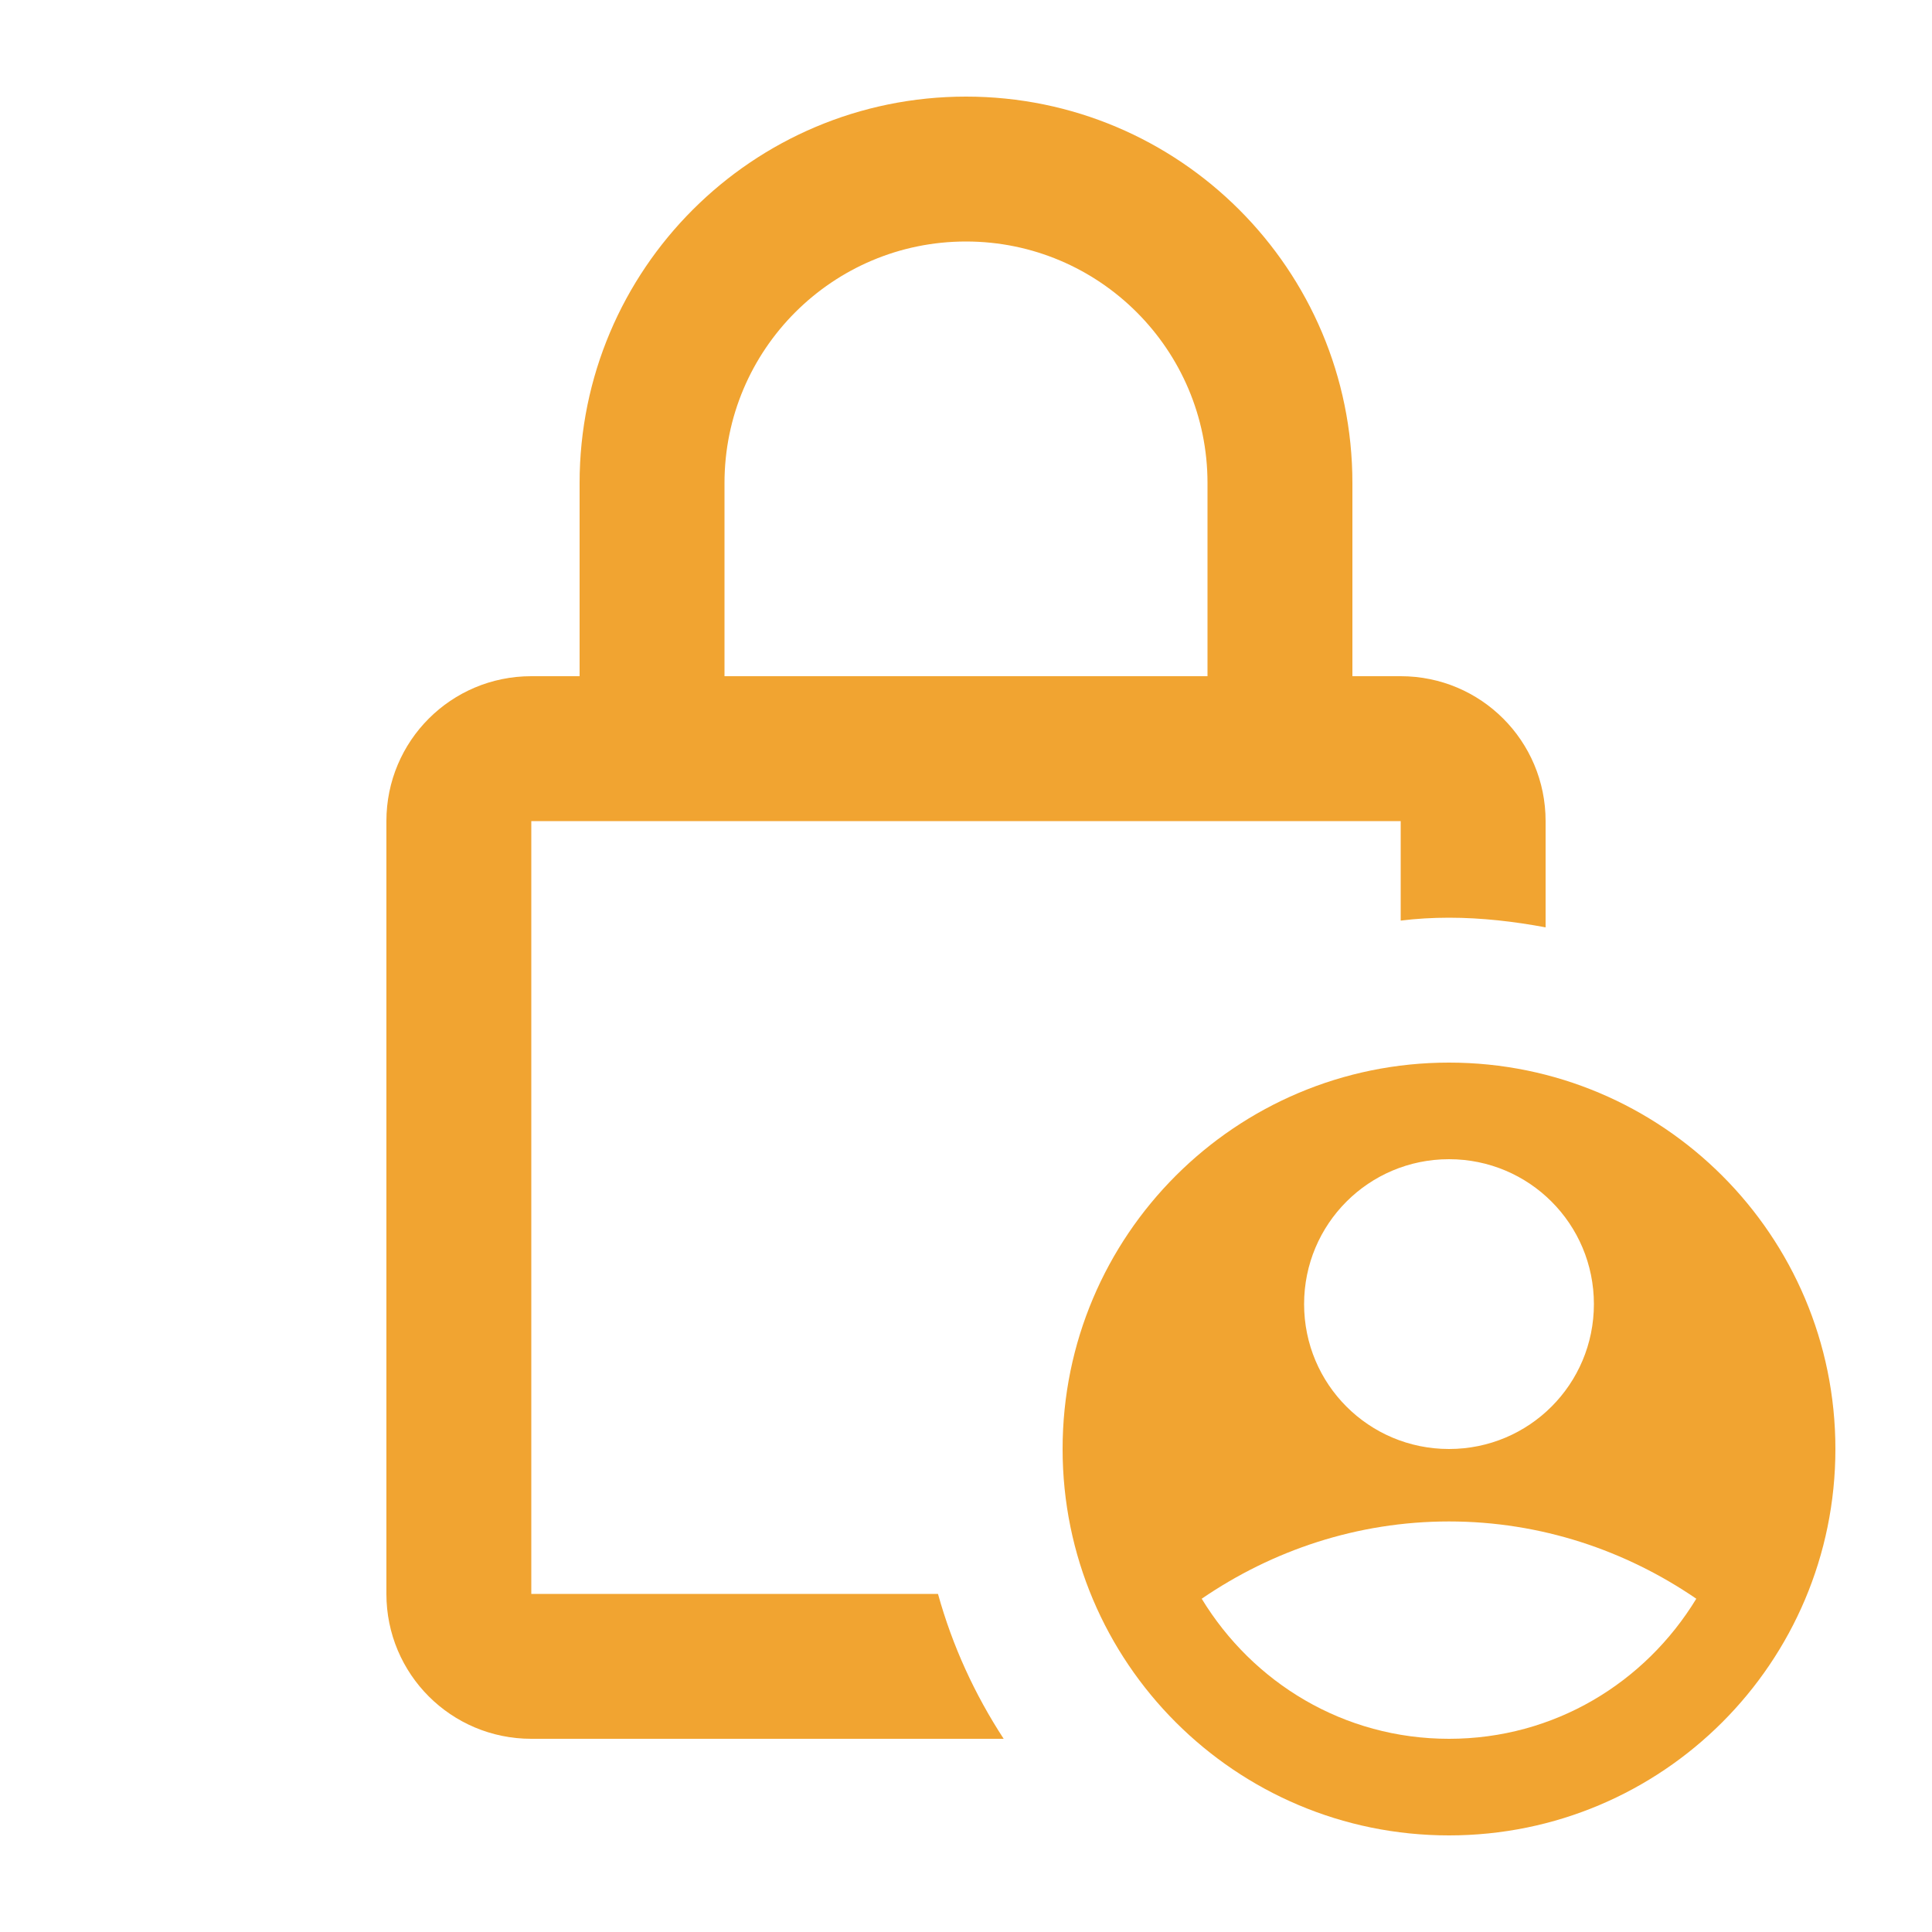
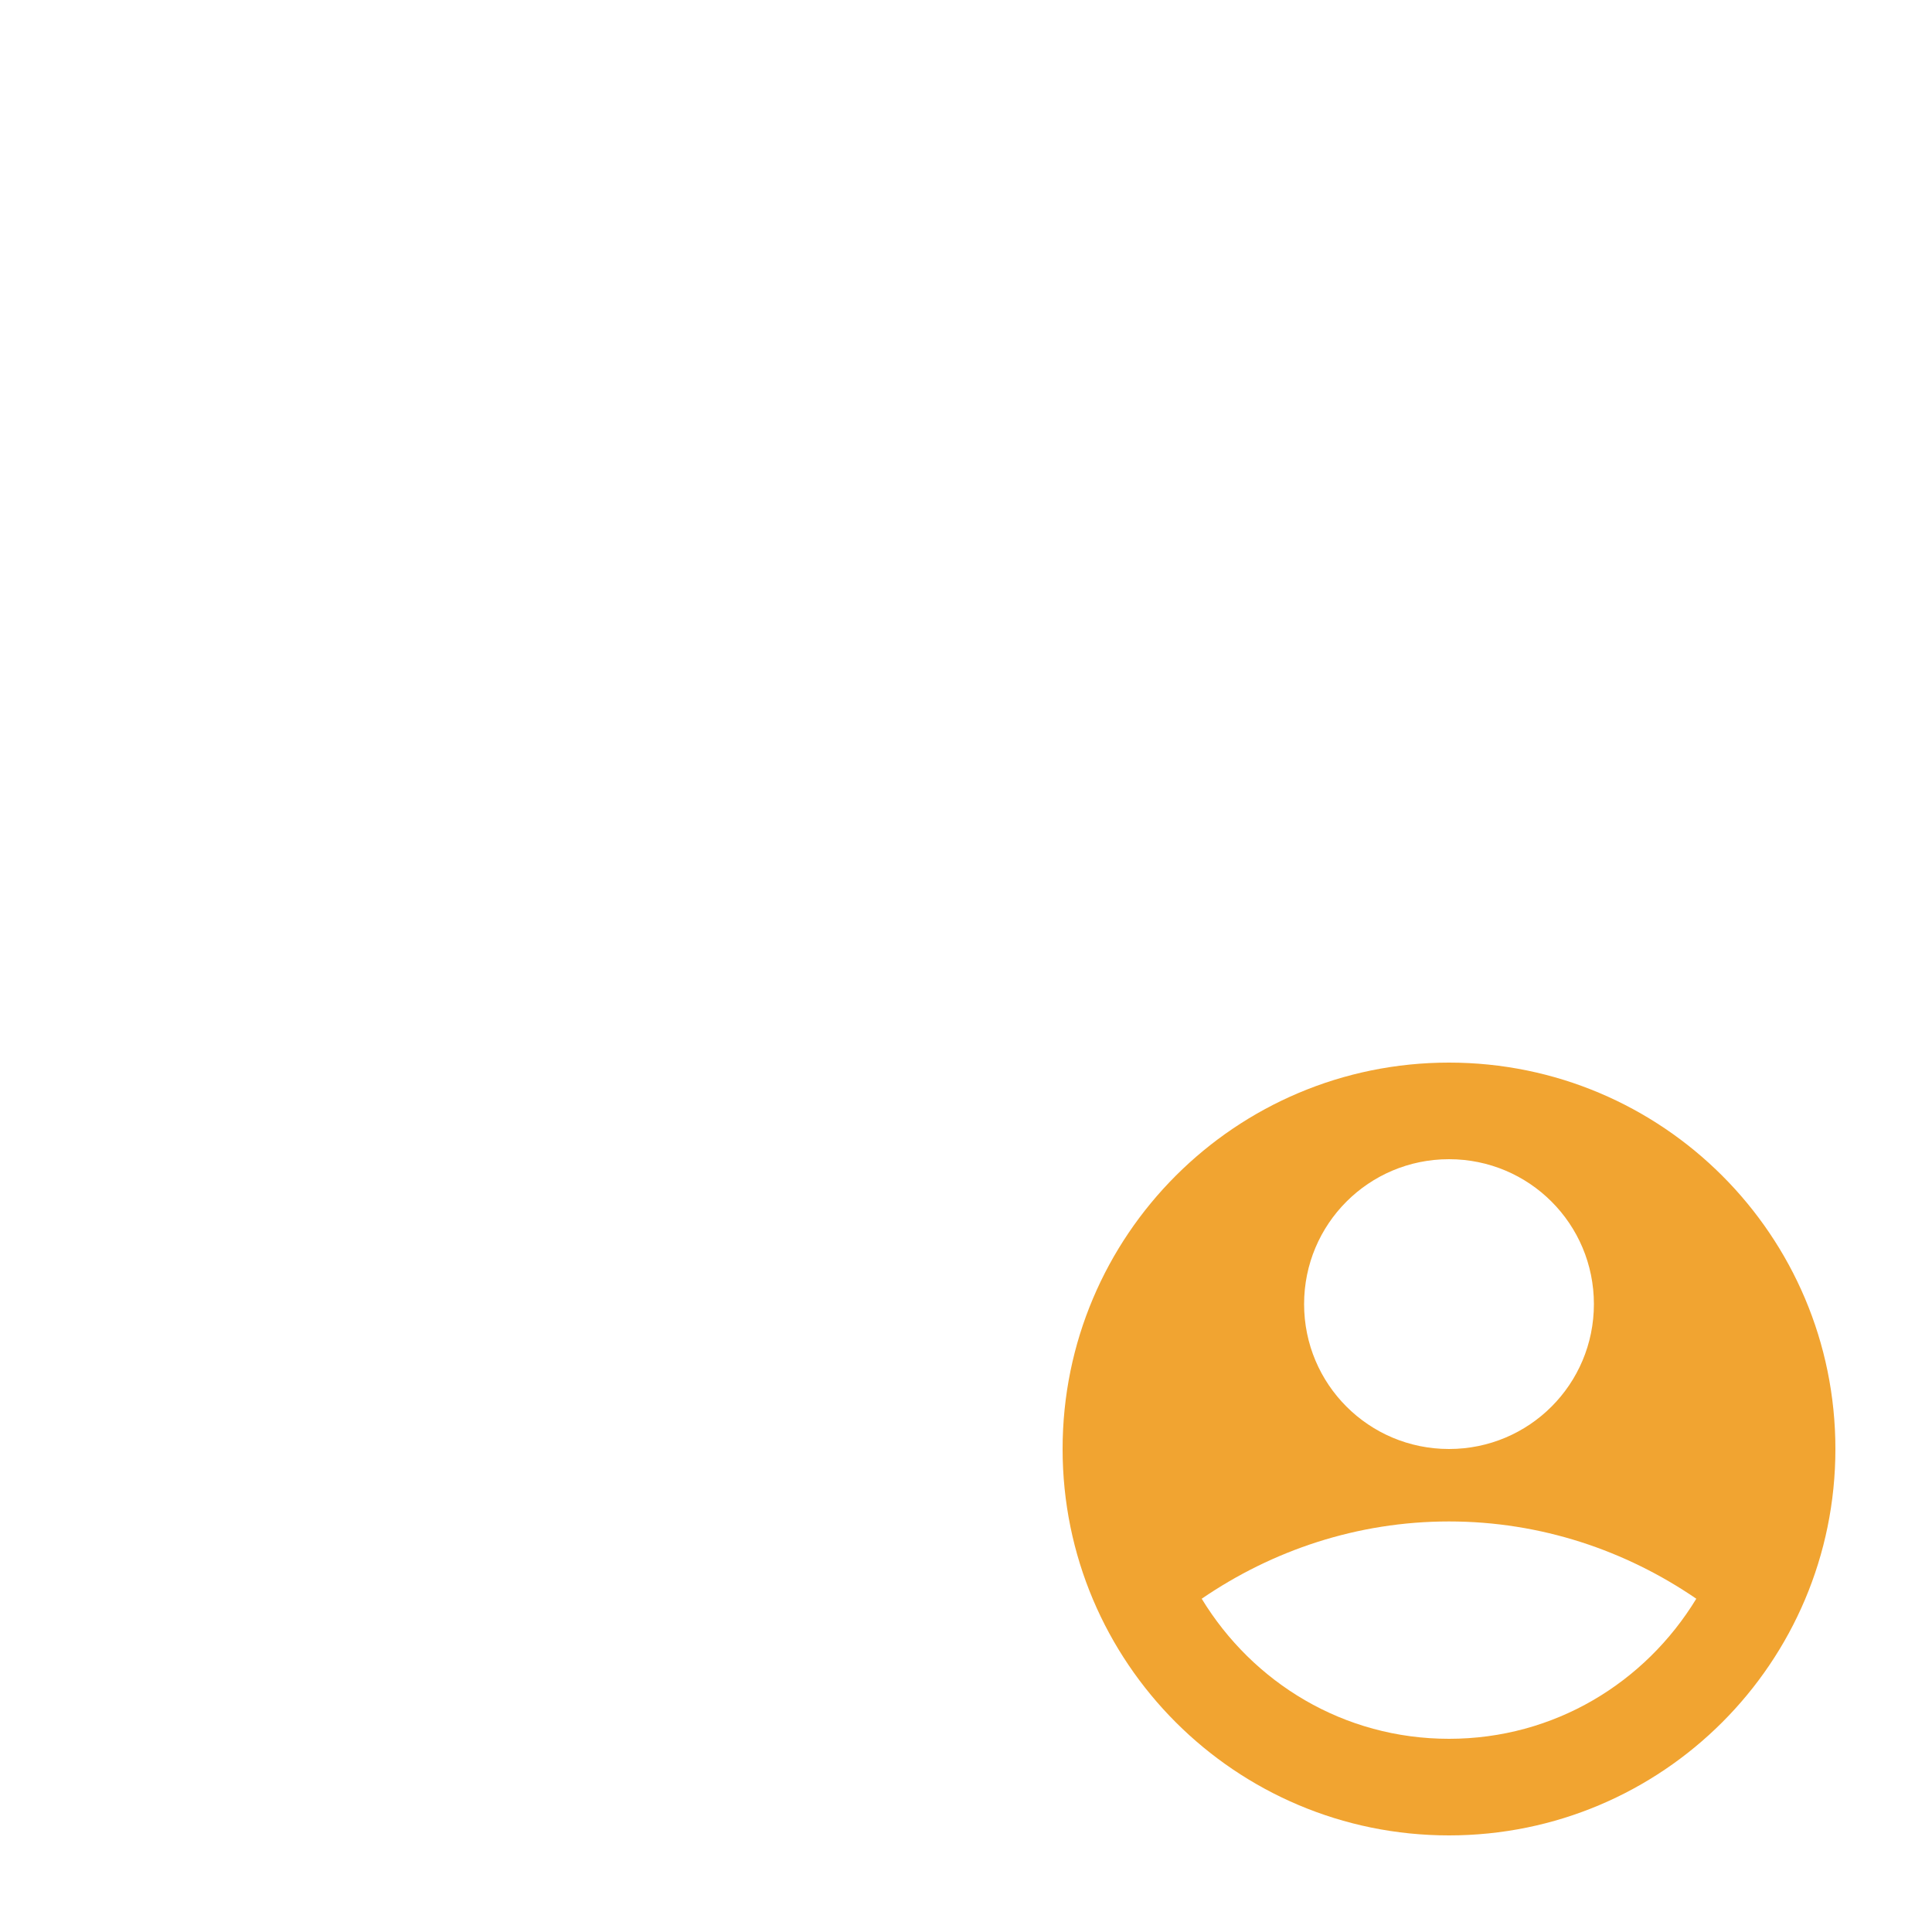
<svg xmlns="http://www.w3.org/2000/svg" enable-background="new 0 0 20 20" height="40px" viewBox="0 0 20 20" width="40px" fill="#f1a431">
  <g>
    <rect fill="none" height="20" width="20" x="0" />
  </g>
  <g>
    <g>
-       <path d="M5.5,16.5v-8h9v1.03C14.66,9.51,14.83,9.5,15,9.5c0.34,0,0.68,0.04,1,0.1V8.5C16,7.67,15.33,7,14.5,7H14V5 c0-2.21-1.79-4-4-4S6,2.79,6,5v2H5.5C4.67,7,4,7.67,4,8.5v8C4,17.33,4.67,18,5.5,18h4.89c-0.3-0.46-0.53-0.96-0.68-1.5H5.5z M7.5,5c0-1.38,1.12-2.5,2.5-2.5s2.5,1.12,2.5,2.5v2h-5V5z" />
      <path d="M15,11c-2.21,0-4,1.79-4,4s1.79,4,4,4s4-1.79,4-4S17.21,11,15,11z M15,12c0.83,0,1.5,0.67,1.5,1.5S15.83,15,15,15 c-0.83,0-1.5-0.67-1.5-1.5S14.17,12,15,12z M15,18c-1.09,0-2.03-0.58-2.56-1.45c0.73-0.5,1.61-0.8,2.56-0.8s1.83,0.3,2.56,0.8 C17.03,17.42,16.09,18,15,18z" />
    </g>
  </g>
</svg>